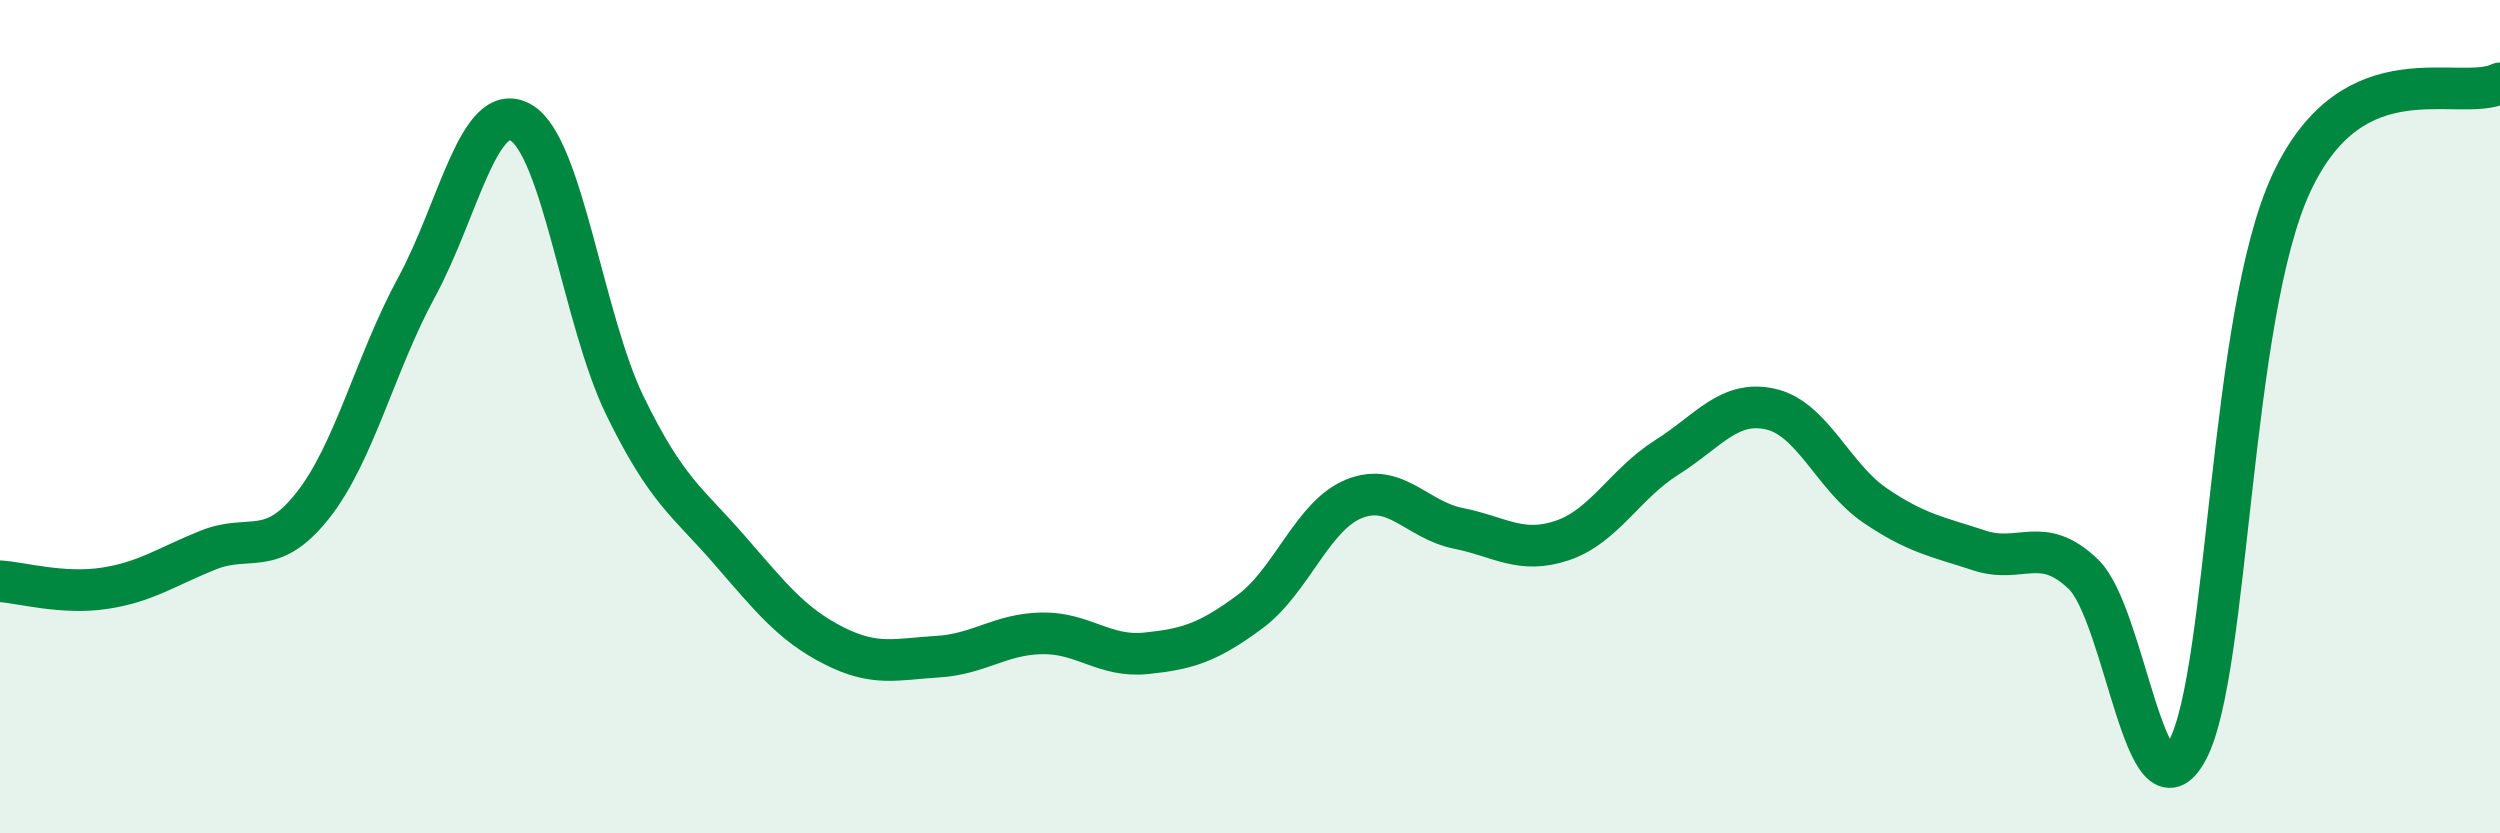
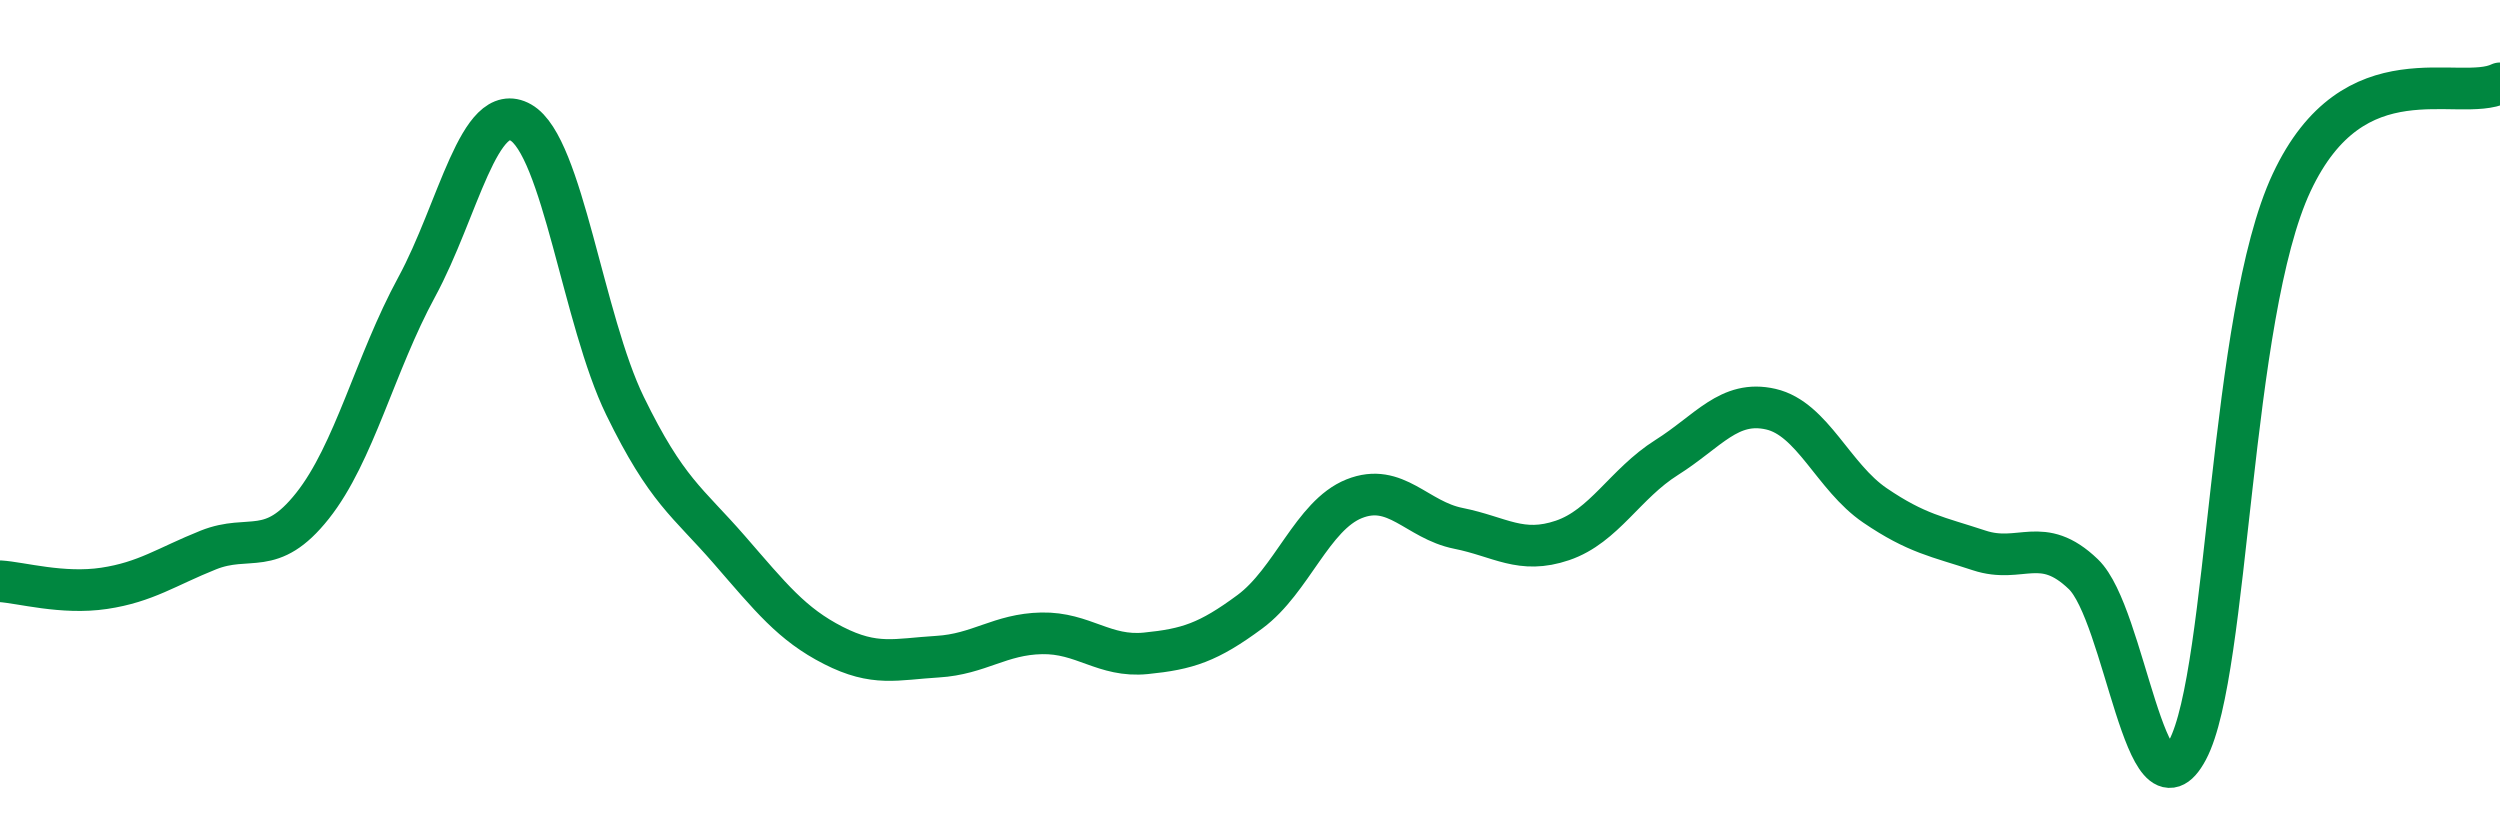
<svg xmlns="http://www.w3.org/2000/svg" width="60" height="20" viewBox="0 0 60 20">
-   <path d="M 0,13.95 C 0.5,13.98 1.5,14.27 2.5,14.12 C 3.5,13.97 4,13.6 5,13.2 C 6,12.8 6.5,13.4 7.5,12.14 C 8.5,10.88 9,8.73 10,6.89 C 11,5.05 11.5,2.37 12.5,2.94 C 13.5,3.51 14,7.69 15,9.74 C 16,11.79 16.5,12.04 17.5,13.19 C 18.5,14.34 19,14.98 20,15.49 C 21,16 21.5,15.82 22.5,15.76 C 23.5,15.7 24,15.22 25,15.2 C 26,15.18 26.5,15.78 27.5,15.68 C 28.5,15.58 29,15.42 30,14.68 C 31,13.94 31.5,12.37 32.5,11.97 C 33.5,11.57 34,12.48 35,12.68 C 36,12.88 36.5,13.31 37.5,12.97 C 38.5,12.63 39,11.61 40,10.98 C 41,10.35 41.5,9.59 42.5,9.82 C 43.5,10.05 44,11.45 45,12.13 C 46,12.81 46.5,12.88 47.5,13.21 C 48.5,13.54 49,12.82 50,13.78 C 51,14.74 51.5,19.88 52.5,18 C 53.5,16.12 53.5,7.58 55,4.38 C 56.5,1.18 59,2.48 60,2L60 20L0 20Z" fill="#008740" opacity="0.1" stroke-linecap="round" stroke-linejoin="round" />
  <path d="M 0,13.95 C 0.5,13.98 1.5,14.27 2.5,14.12 C 3.5,13.97 4,13.6 5,13.2 C 6,12.8 6.5,13.4 7.5,12.14 C 8.5,10.88 9,8.73 10,6.89 C 11,5.05 11.5,2.37 12.5,2.94 C 13.5,3.51 14,7.69 15,9.74 C 16,11.79 16.5,12.04 17.5,13.19 C 18.5,14.34 19,14.98 20,15.49 C 21,16 21.5,15.82 22.5,15.76 C 23.5,15.7 24,15.22 25,15.2 C 26,15.18 26.5,15.78 27.5,15.68 C 28.5,15.58 29,15.42 30,14.68 C 31,13.94 31.5,12.37 32.5,11.97 C 33.5,11.57 34,12.48 35,12.68 C 36,12.88 36.5,13.31 37.5,12.97 C 38.5,12.63 39,11.61 40,10.98 C 41,10.35 41.5,9.59 42.5,9.82 C 43.5,10.05 44,11.45 45,12.13 C 46,12.81 46.5,12.88 47.5,13.21 C 48.5,13.54 49,12.82 50,13.78 C 51,14.74 51.5,19.88 52.5,18 C 53.5,16.12 53.5,7.58 55,4.38 C 56.5,1.18 59,2.48 60,2" stroke="#008740" stroke-width="1" fill="none" stroke-linecap="round" stroke-linejoin="round" />
</svg>